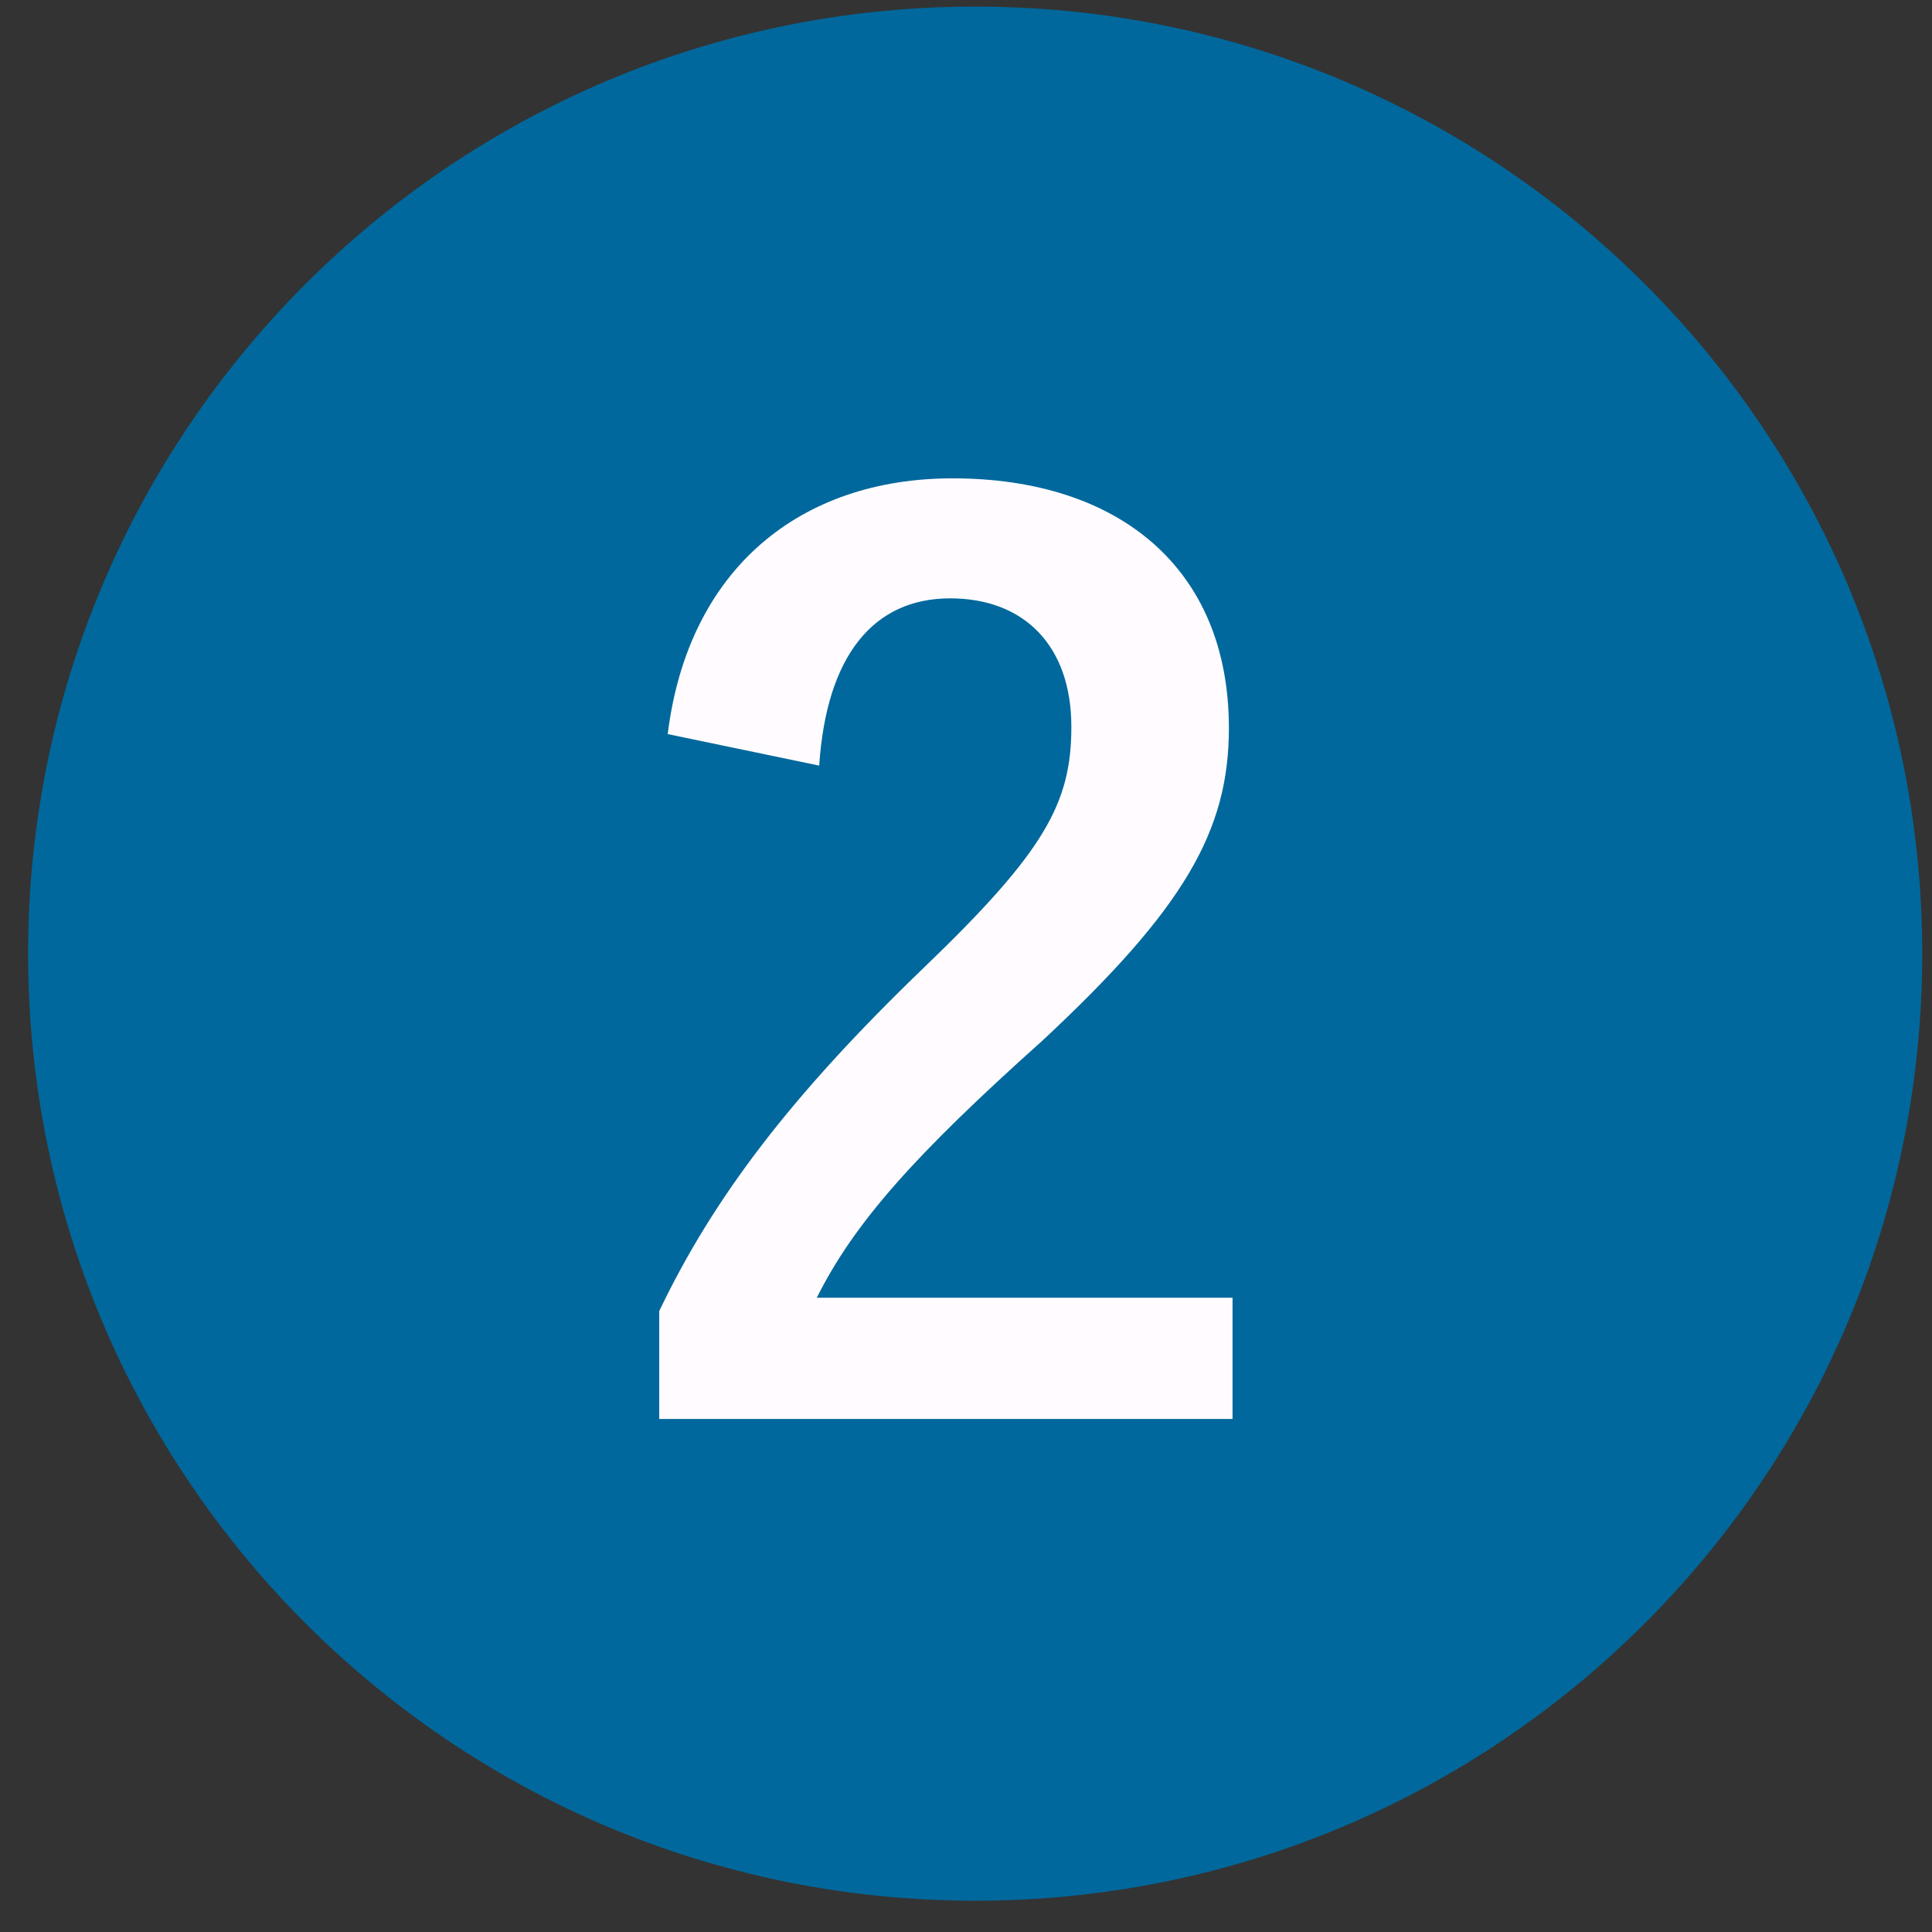
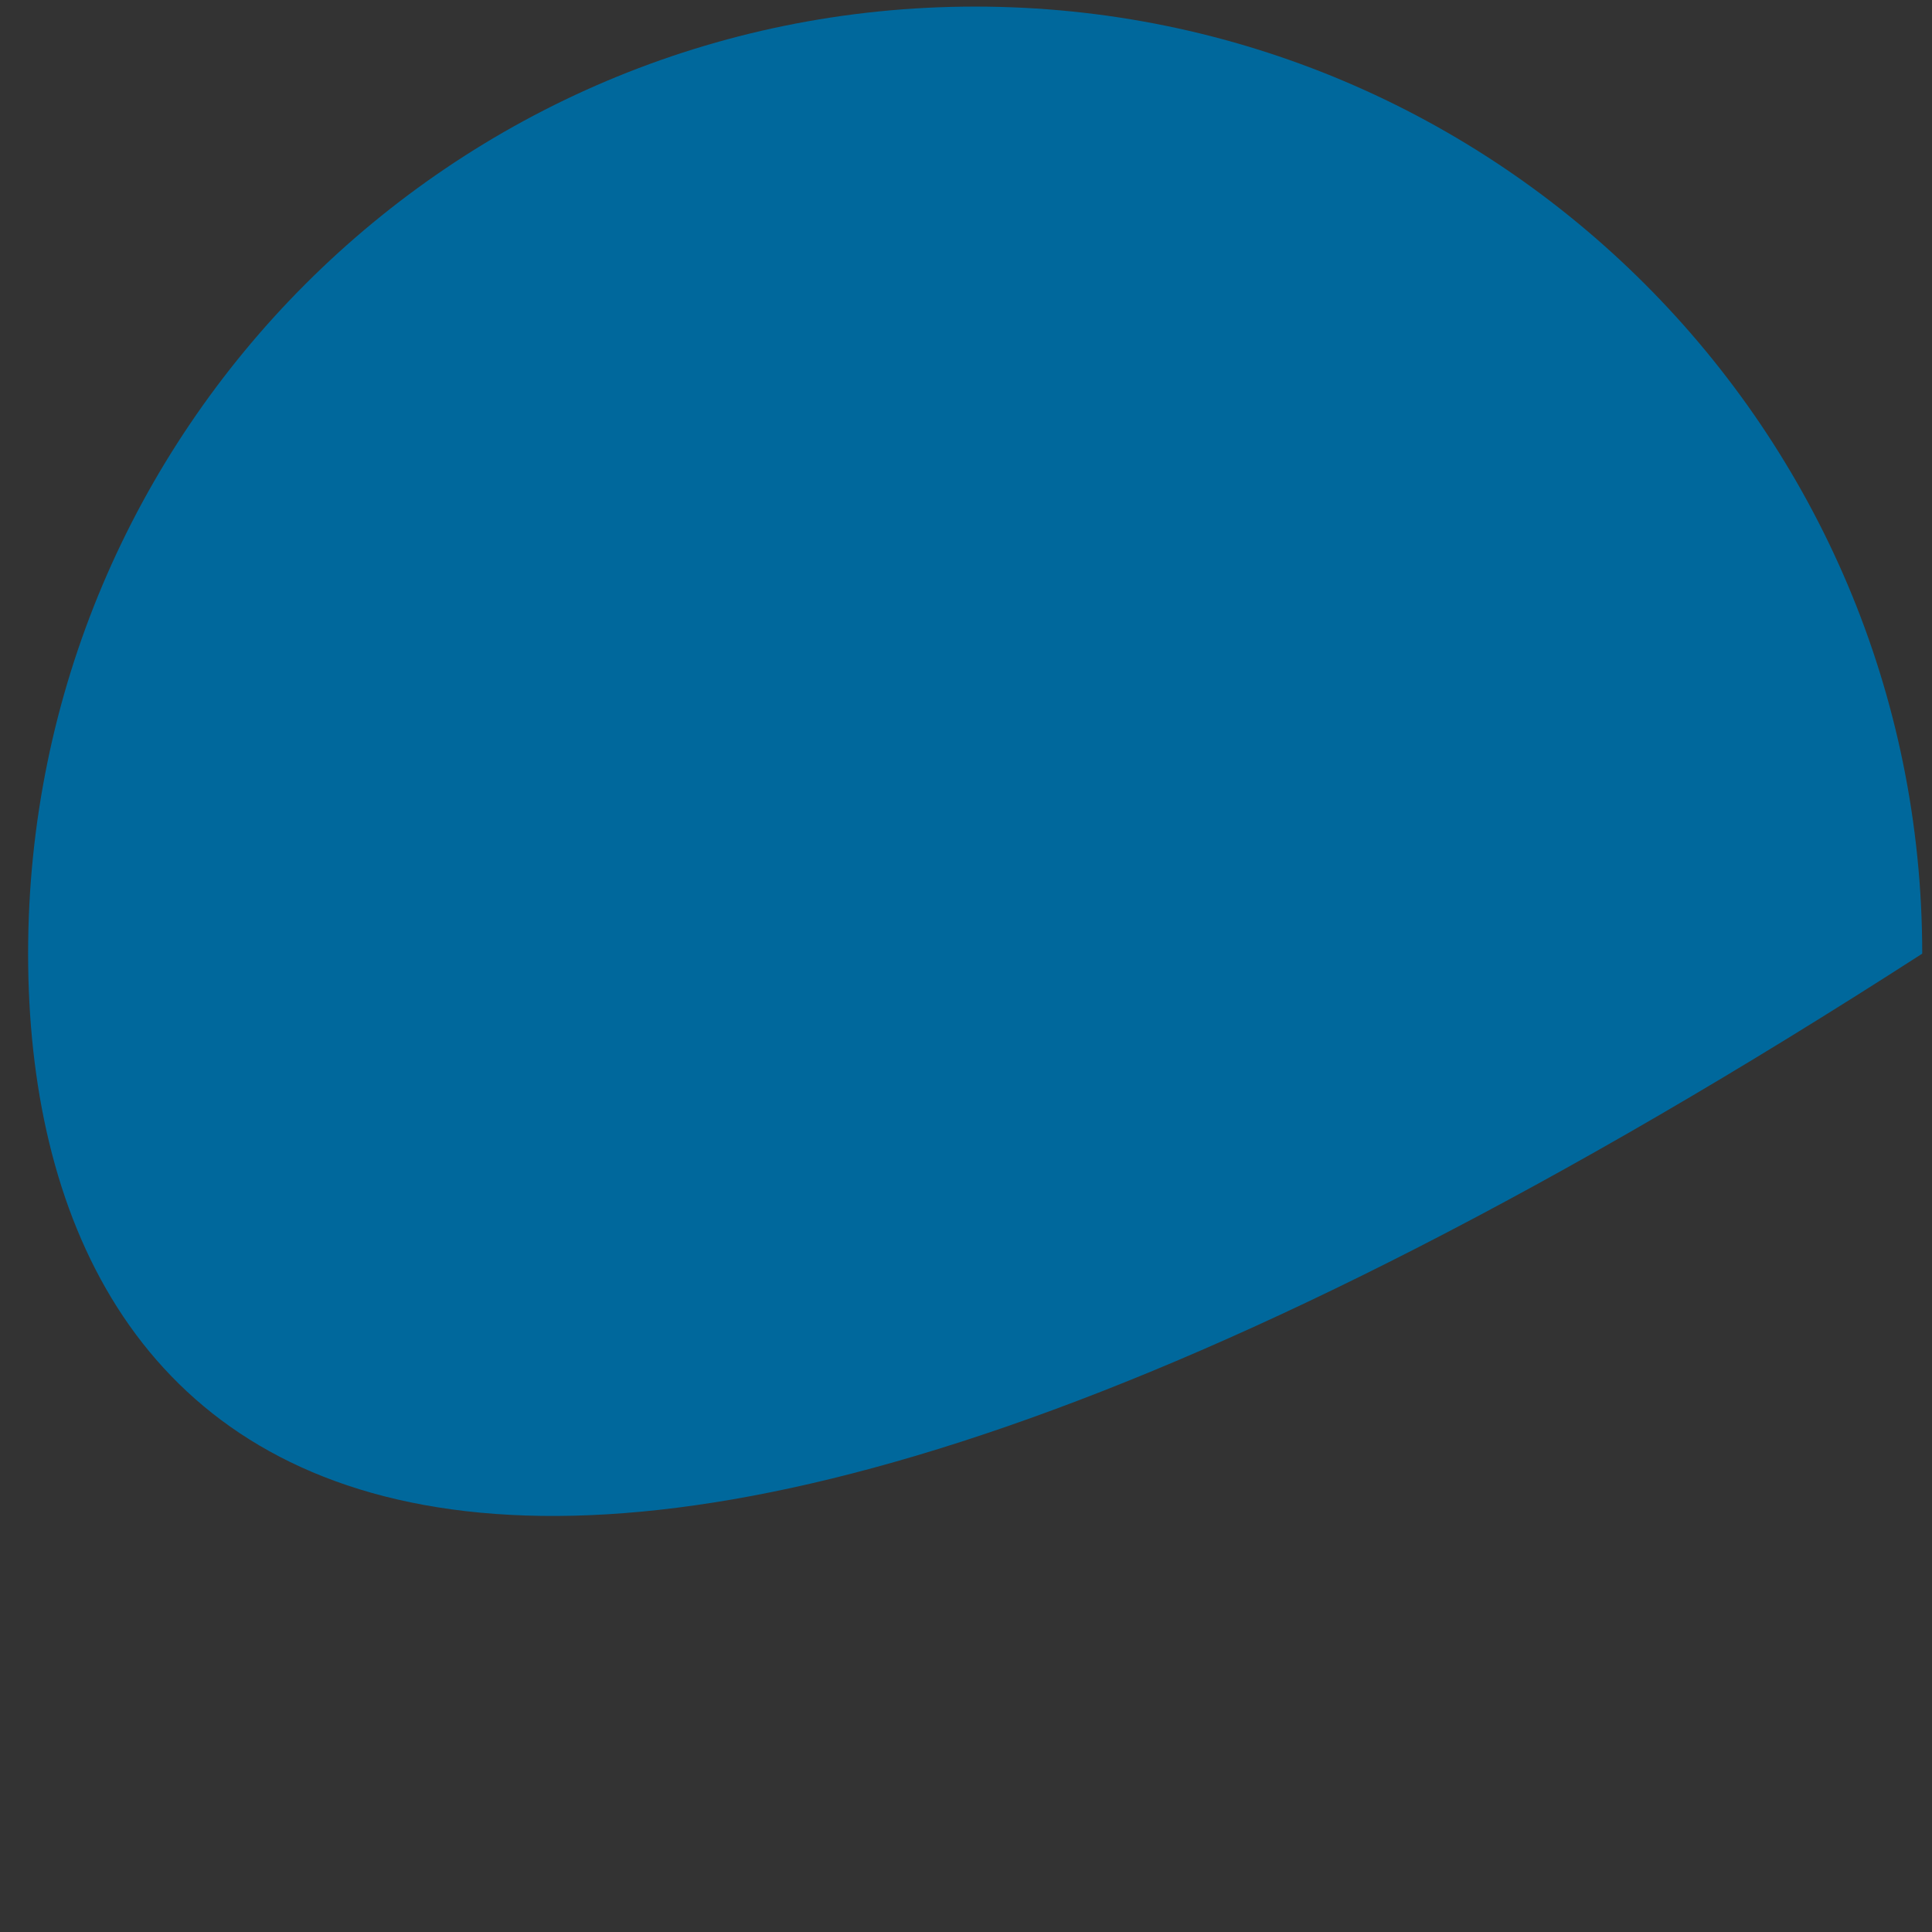
<svg xmlns="http://www.w3.org/2000/svg" width="51px" height="51px">
  <rect width="100%" height="100%" fill="#333333" stroke="none" />
-   <path fill-rule="evenodd" fill="rgb(0, 104, 156)" d="M25.742,0.174 C39.549,0.174 50.742,11.367 50.742,25.174 C50.742,38.981 39.549,50.174 25.742,50.174 C11.935,50.174 0.742,38.981 0.742,25.174 C0.742,11.367 11.935,0.174 25.742,0.174 Z" />
-   <path fill-rule="evenodd" fill="rgb(255, 251, 255)" d="M21.625,20.210 C21.817,17.299 23.065,15.795 25.081,15.795 C27.033,15.795 28.281,17.043 28.281,19.186 C28.281,21.202 27.577,22.482 24.377,25.554 C20.889,28.914 18.841,31.601 17.402,34.609 L17.402,37.457 L32.536,37.457 L32.536,34.257 L21.561,34.257 C22.553,32.273 24.153,30.482 27.513,27.474 C31.257,23.986 32.440,21.938 32.440,19.218 C32.440,14.995 29.529,12.627 25.145,12.627 C21.145,12.627 18.169,14.995 17.626,19.378 L21.625,20.210 Z" />
+   <path fill-rule="evenodd" fill="rgb(0, 104, 156)" d="M25.742,0.174 C39.549,0.174 50.742,11.367 50.742,25.174 C11.935,50.174 0.742,38.981 0.742,25.174 C0.742,11.367 11.935,0.174 25.742,0.174 Z" />
</svg>